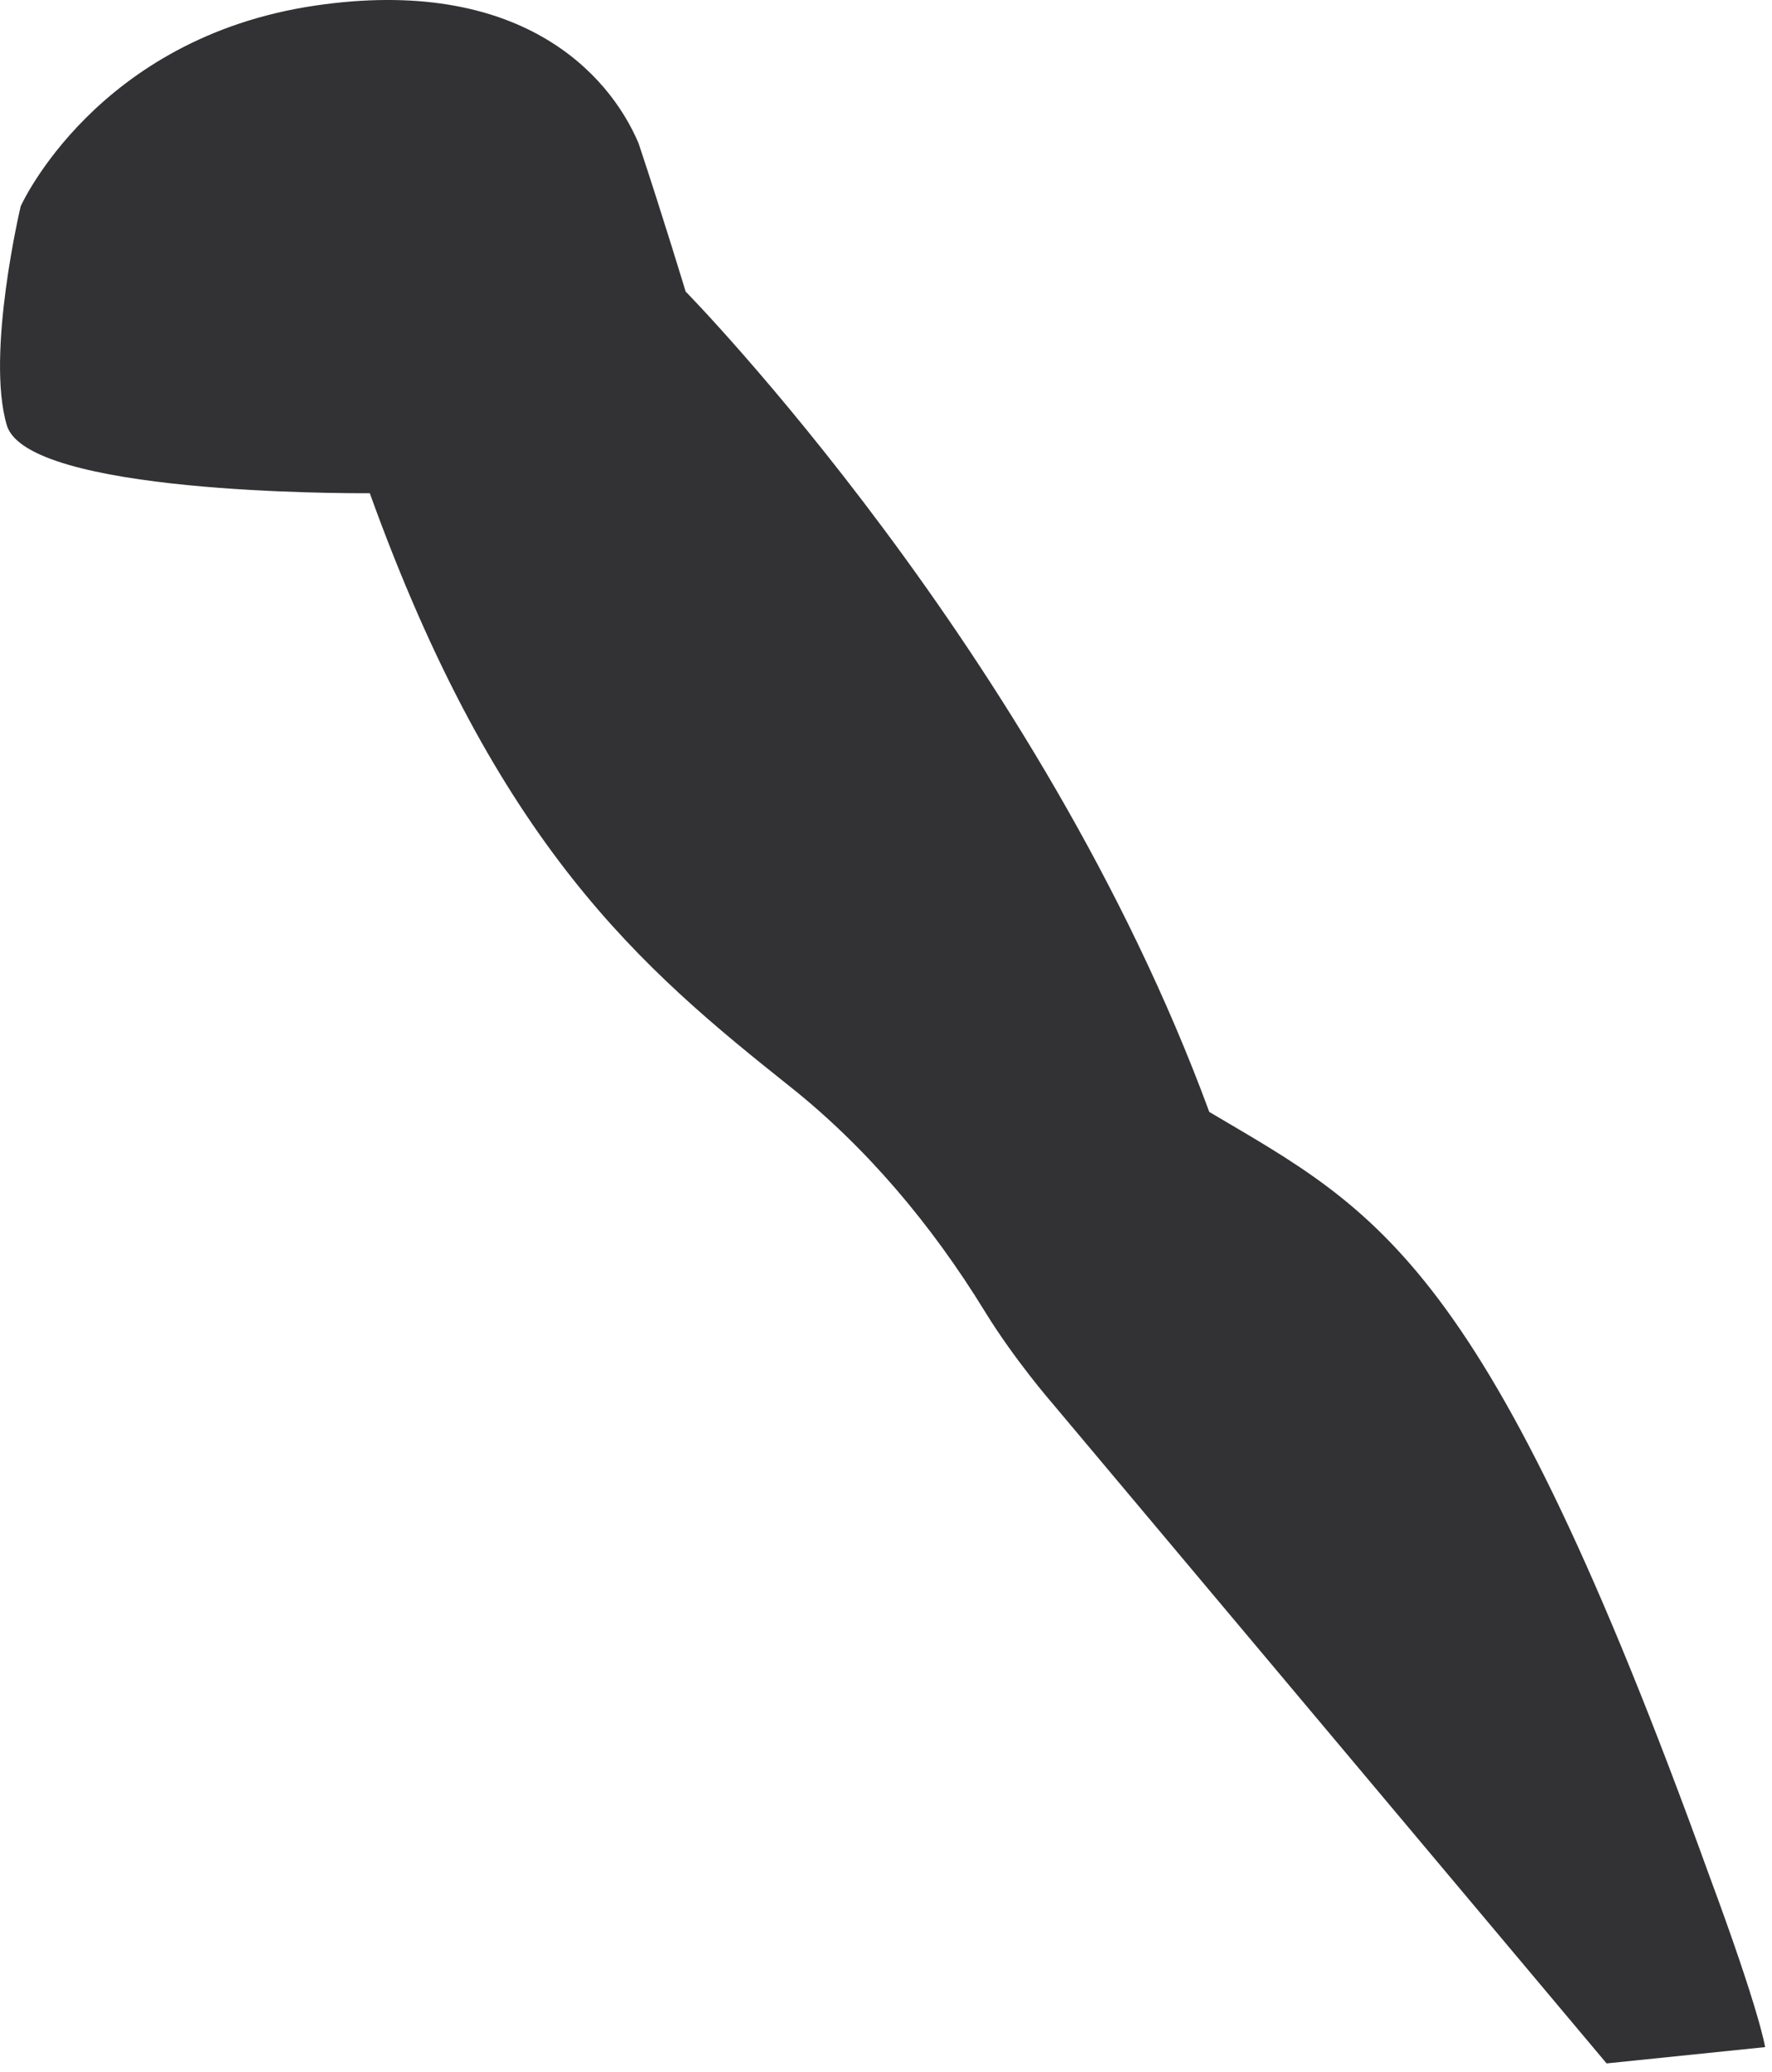
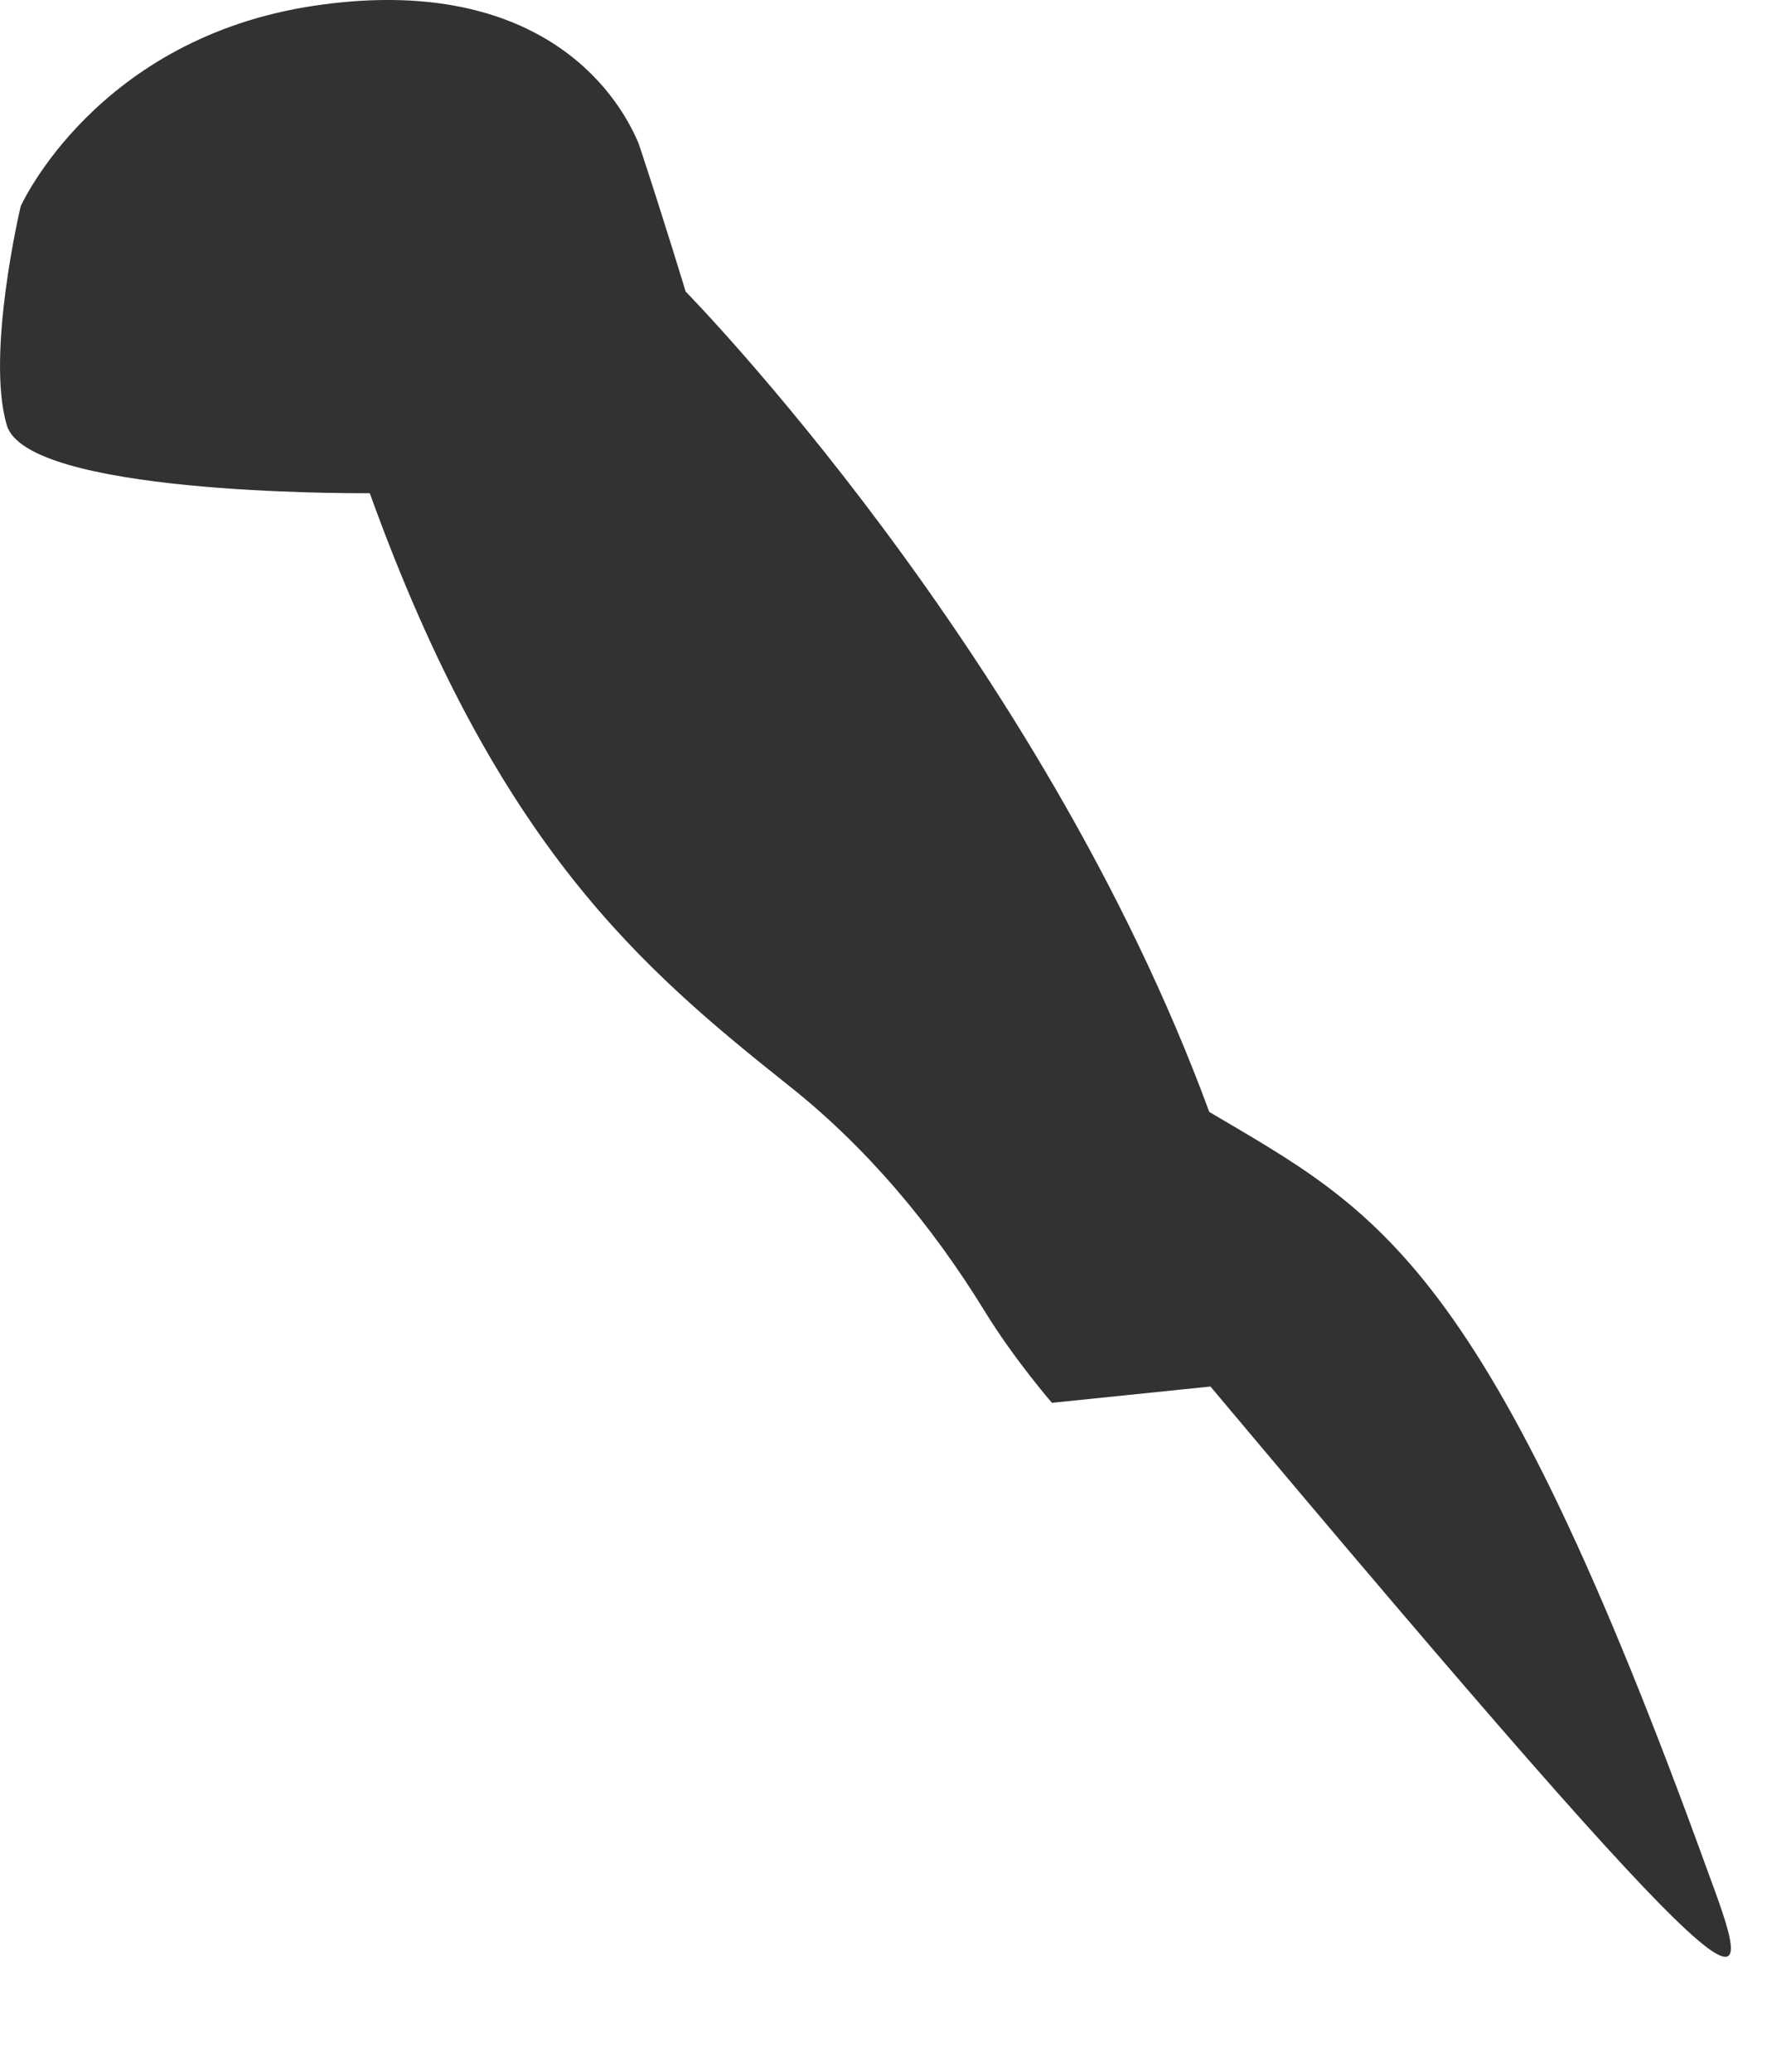
<svg xmlns="http://www.w3.org/2000/svg" version="1.1" id="Layer_1" x="0px" y="0px" width="296px" height="346px" viewBox="0 0 296 346" style="enable-background:new 0 0 296 346;" xml:space="preserve">
  <style type="text/css">
	.st0{fill:#323235;}
</style>
  <g>
-     <path class="st0" d="M285.46,313C248.32,210.28,230.31,202.41,202,185.66c-28.2-76.67-87.47-136.98-87.47-136.98   c0,0-3.86-12.75-7.86-24.75c-5-11.8-20-28-54-23C16.07,6.31,3.46,34.43,3.46,34.43S-2.4,59.1,1.14,71.01   c3.41,11.47,56.65,11.37,60.63,11.34c21.26,58.98,45.42,79.37,70.21,99.09c12.64,10.05,23.55,22.9,32.53,37.53   c4.96,8.08,11.21,15.26,11.21,15.26l92.65,110.3l26.48-2.72C294.84,341.81,294.1,336.27,285.46,313z" />
+     <path class="st0" d="M285.46,313C248.32,210.28,230.31,202.41,202,185.66c-28.2-76.67-87.47-136.98-87.47-136.98   c0,0-3.86-12.75-7.86-24.75c-5-11.8-20-28-54-23C16.07,6.31,3.46,34.43,3.46,34.43S-2.4,59.1,1.14,71.01   c3.41,11.47,56.65,11.37,60.63,11.34c21.26,58.98,45.42,79.37,70.21,99.09c12.64,10.05,23.55,22.9,32.53,37.53   c4.96,8.08,11.21,15.26,11.21,15.26l26.48-2.72C294.84,341.81,294.1,336.27,285.46,313z" />
  </g>
</svg>